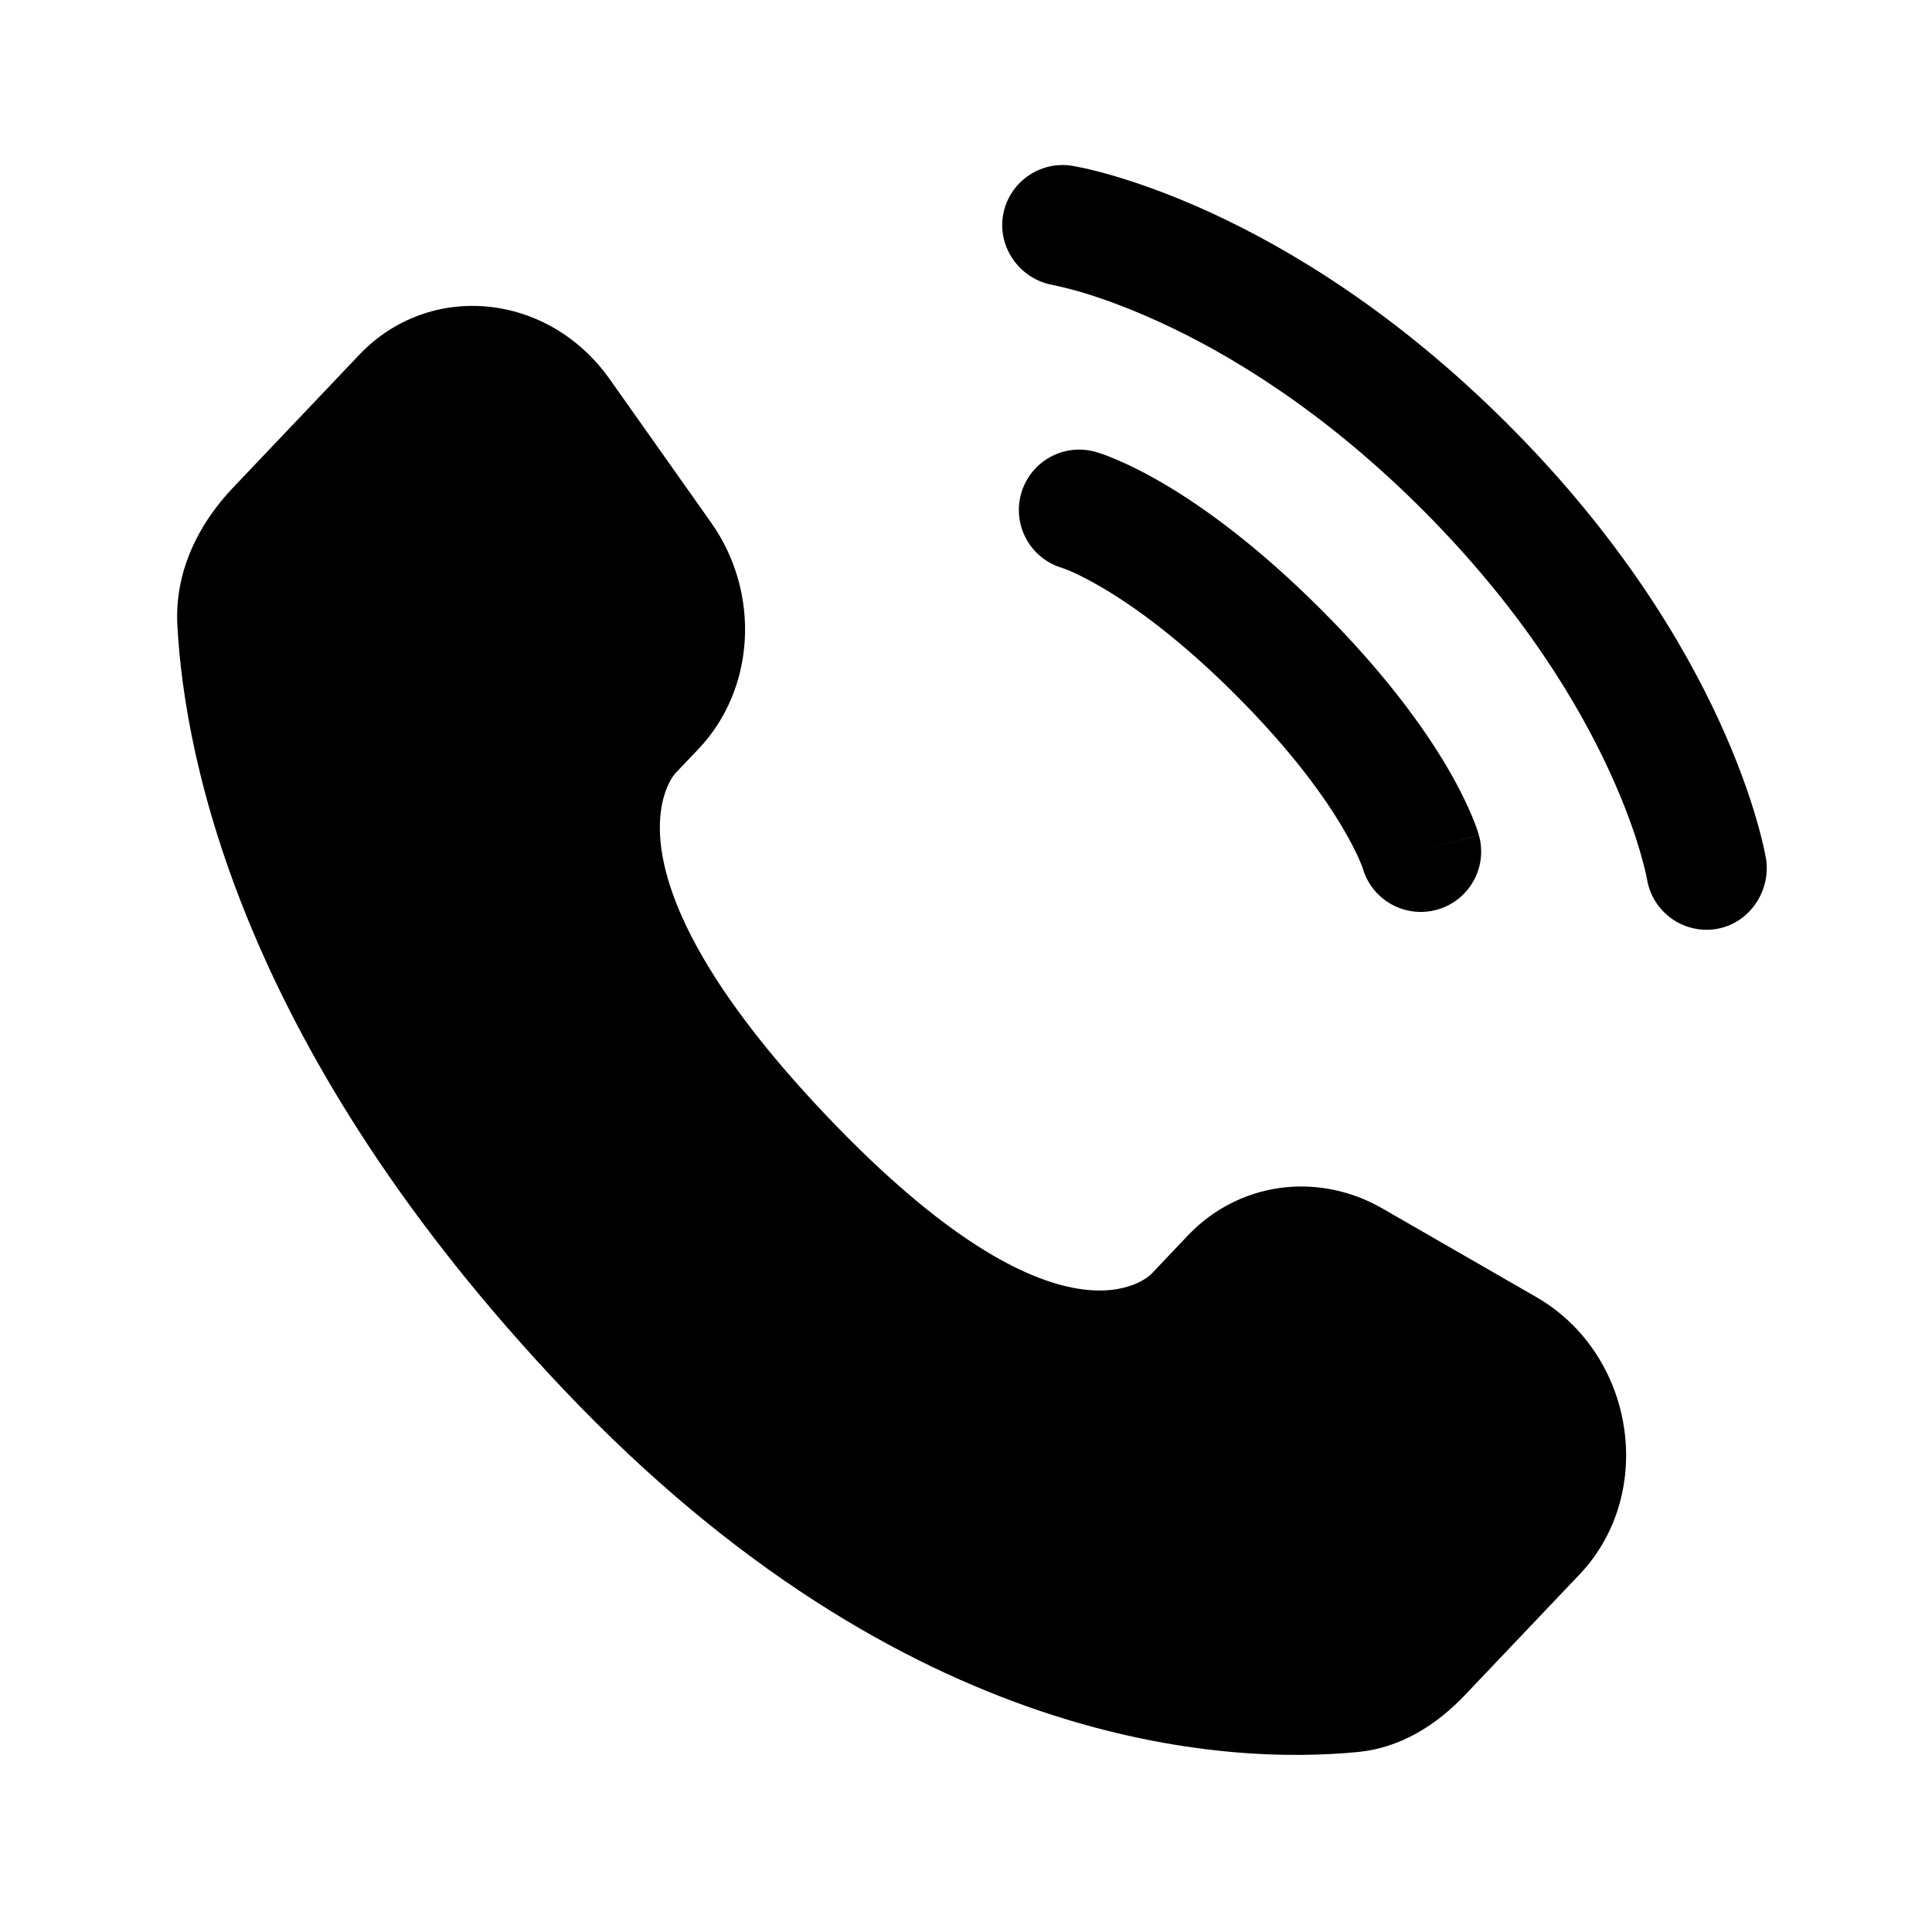
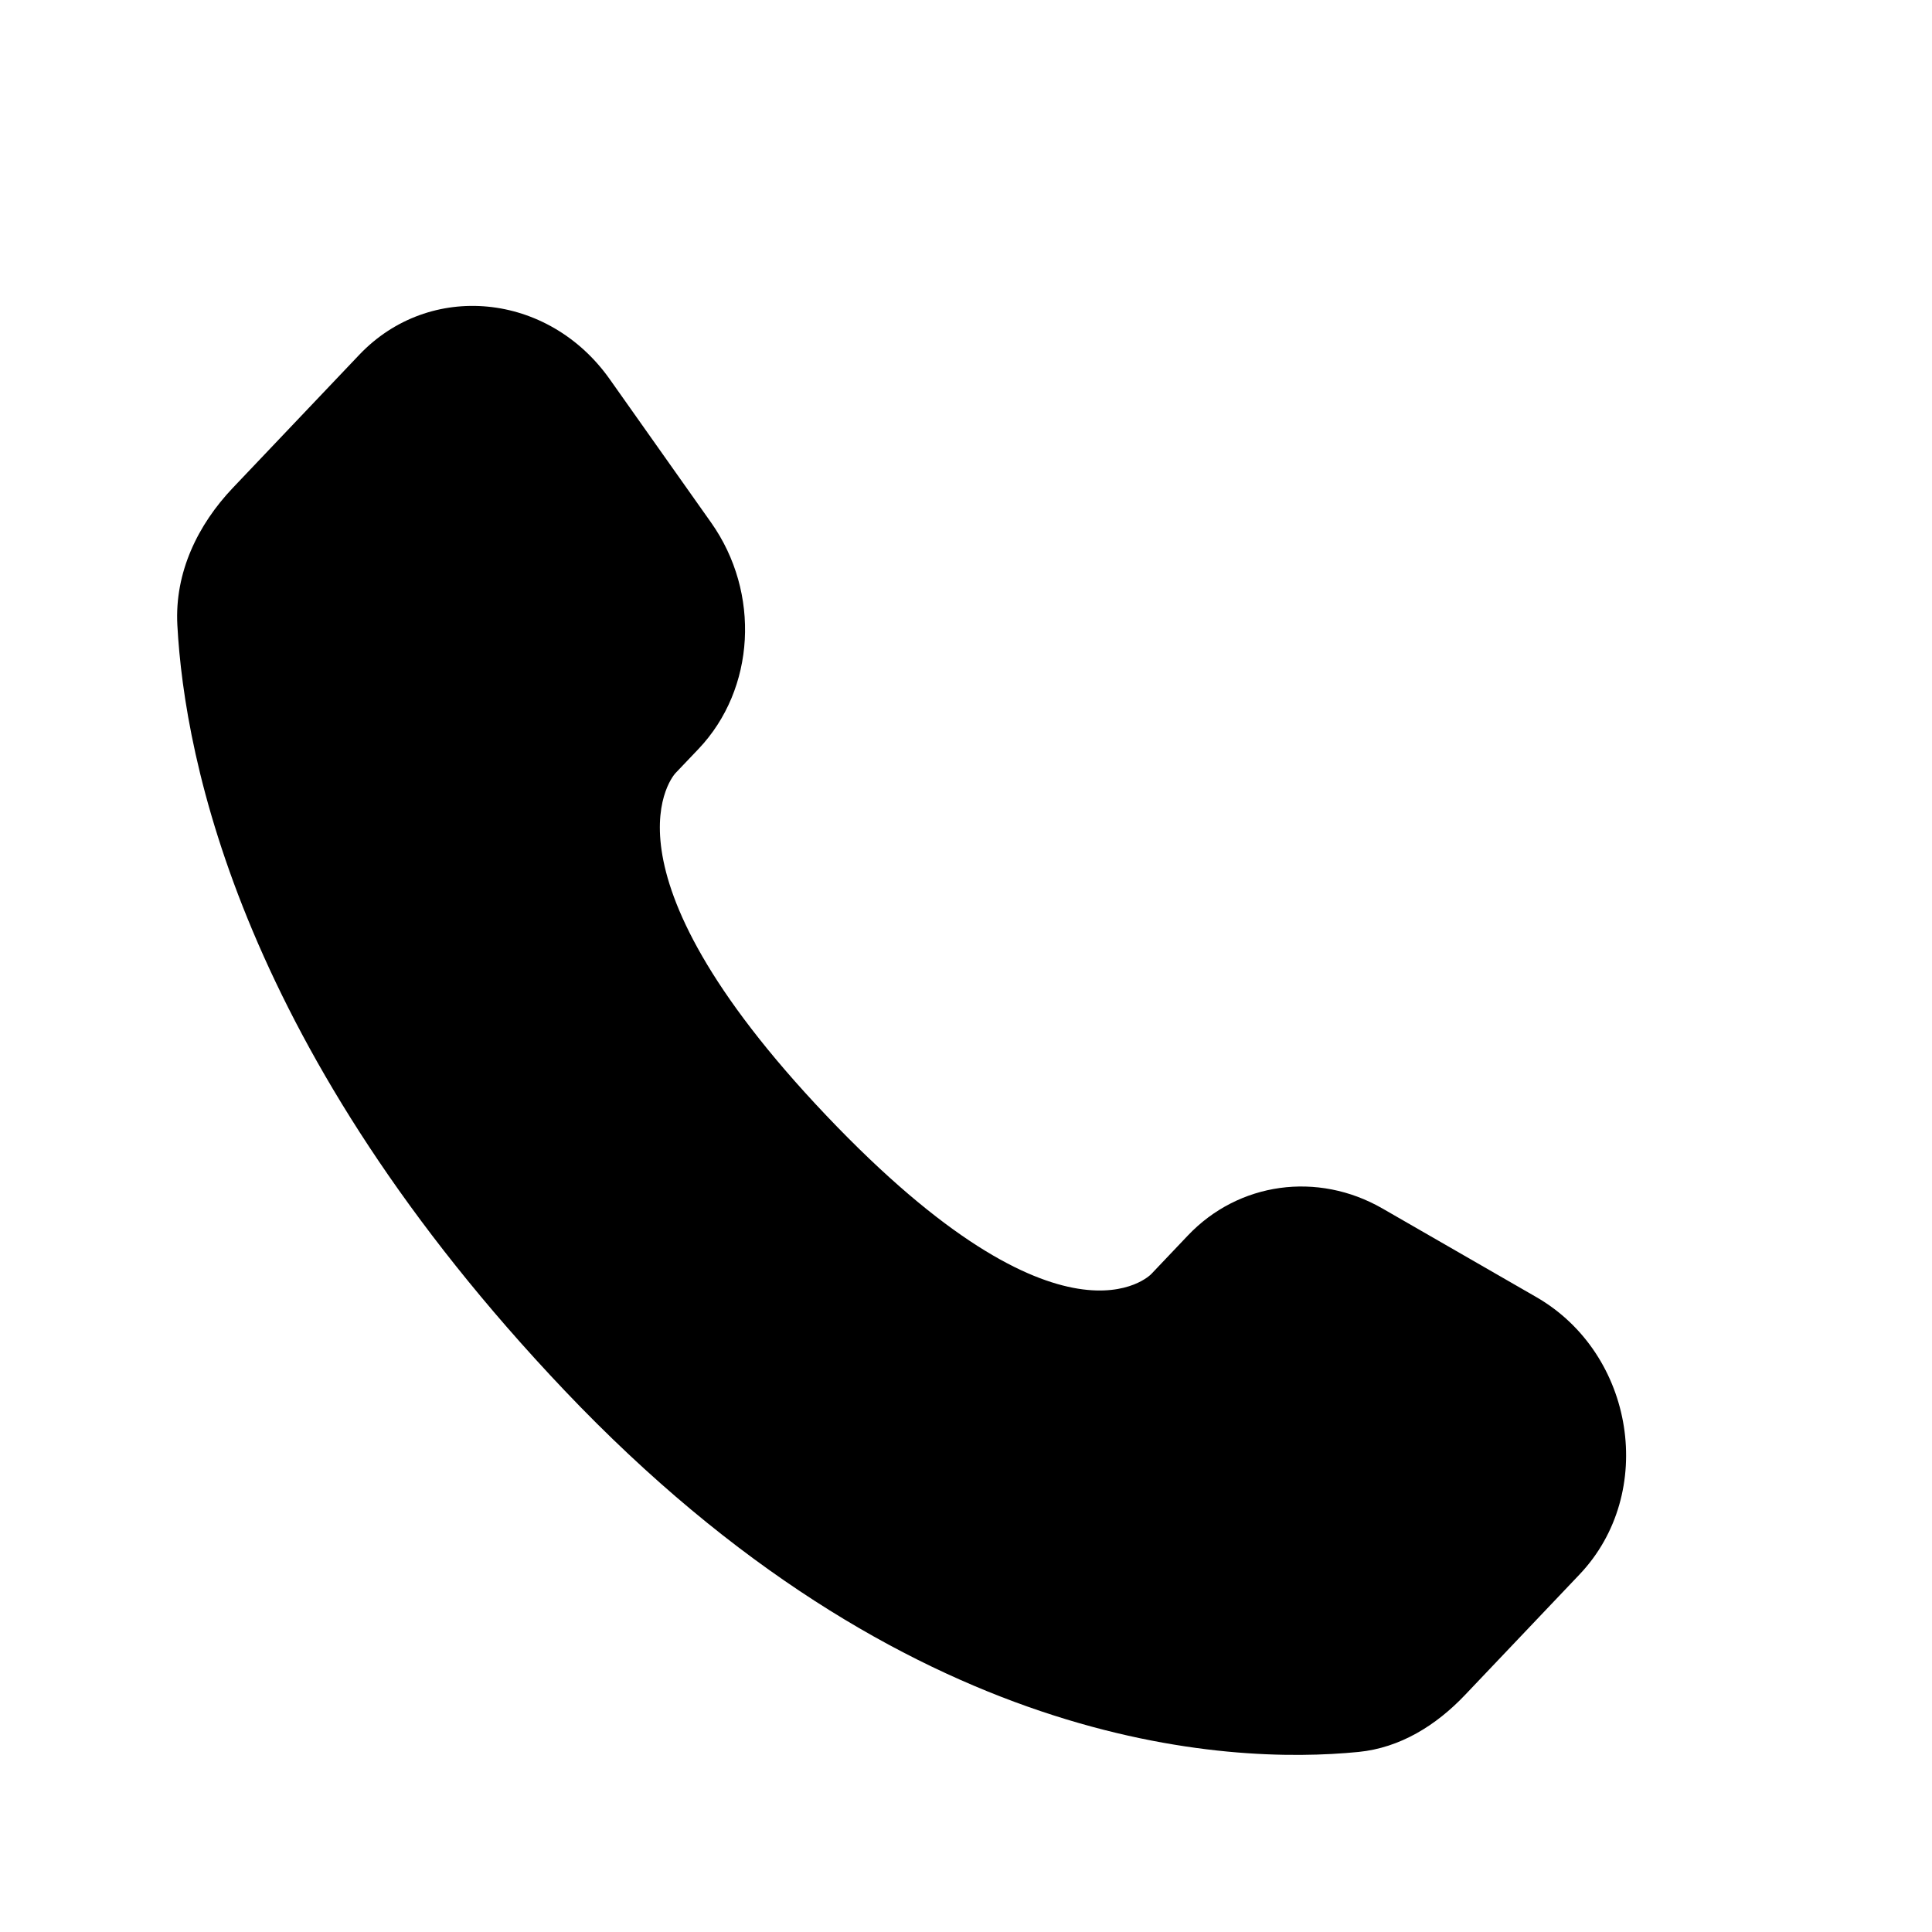
<svg xmlns="http://www.w3.org/2000/svg" width="30" height="30" viewBox="0 0 30 30" fill="none">
  <path d="M18.445 19.185L17.876 19.784C17.876 19.784 16.523 21.209 12.829 17.32C9.135 13.431 10.488 12.006 10.488 12.006L10.847 11.629C11.73 10.699 11.813 9.206 11.043 8.116L9.467 5.887C8.513 4.538 6.67 4.36 5.577 5.511L3.615 7.576C3.073 8.147 2.71 8.887 2.754 9.707C2.866 11.807 3.763 16.324 8.769 21.594C14.078 27.183 19.058 27.405 21.095 27.204C21.74 27.14 22.3 26.793 22.751 26.317L24.527 24.448C25.726 23.186 25.388 21.023 23.854 20.14L21.466 18.765C20.459 18.186 19.232 18.356 18.445 19.185Z" fill="black" />
-   <path d="M15.574 3.35C15.657 2.839 16.14 2.492 16.651 2.575C16.683 2.581 16.785 2.6 16.838 2.612C16.945 2.635 17.094 2.672 17.279 2.726C17.65 2.834 18.168 3.012 18.79 3.297C20.036 3.868 21.693 4.867 23.413 6.587C25.133 8.306 26.131 9.964 26.702 11.209C26.987 11.831 27.165 12.349 27.273 12.72C27.327 12.906 27.364 13.055 27.388 13.161C27.4 13.215 27.408 13.257 27.414 13.289L27.422 13.328C27.504 13.839 27.161 14.342 26.65 14.425C26.14 14.508 25.66 14.162 25.575 13.654C25.573 13.64 25.565 13.604 25.558 13.569C25.542 13.5 25.515 13.39 25.473 13.245C25.389 12.954 25.242 12.523 24.998 11.991C24.511 10.928 23.634 9.46 22.087 7.913C20.54 6.365 19.072 5.489 18.009 5.002C17.477 4.758 17.045 4.611 16.755 4.526C16.61 4.484 16.427 4.442 16.358 4.427C15.849 4.342 15.492 3.859 15.574 3.35Z" fill="black" />
-   <path fill-rule="evenodd" clip-rule="evenodd" d="M15.857 7.662C15.999 7.164 16.518 6.875 17.016 7.018L16.759 7.919C17.016 7.018 17.016 7.018 17.016 7.018L17.018 7.018L17.02 7.019L17.024 7.02L17.034 7.023L17.058 7.031C17.077 7.037 17.101 7.045 17.129 7.054C17.185 7.074 17.259 7.103 17.35 7.142C17.532 7.22 17.781 7.34 18.087 7.521C18.699 7.883 19.534 8.485 20.515 9.466C21.496 10.447 22.098 11.282 22.46 11.894C22.641 12.2 22.761 12.449 22.839 12.631C22.878 12.722 22.907 12.796 22.927 12.852C22.937 12.88 22.944 12.904 22.951 12.923L22.958 12.947L22.961 12.957L22.962 12.961L22.963 12.963C22.963 12.963 22.963 12.965 22.062 13.223L22.963 12.965C23.106 13.463 22.817 13.982 22.32 14.124C21.826 14.265 21.311 13.983 21.164 13.493L21.16 13.479C21.153 13.46 21.139 13.423 21.116 13.369C21.07 13.261 20.986 13.085 20.846 12.849C20.568 12.378 20.064 11.667 19.189 10.792C18.314 9.917 17.603 9.413 17.132 9.135C16.896 8.995 16.72 8.911 16.612 8.865C16.558 8.842 16.521 8.828 16.502 8.822L16.488 8.817C15.998 8.67 15.716 8.155 15.857 7.662Z" fill="black" />
</svg>